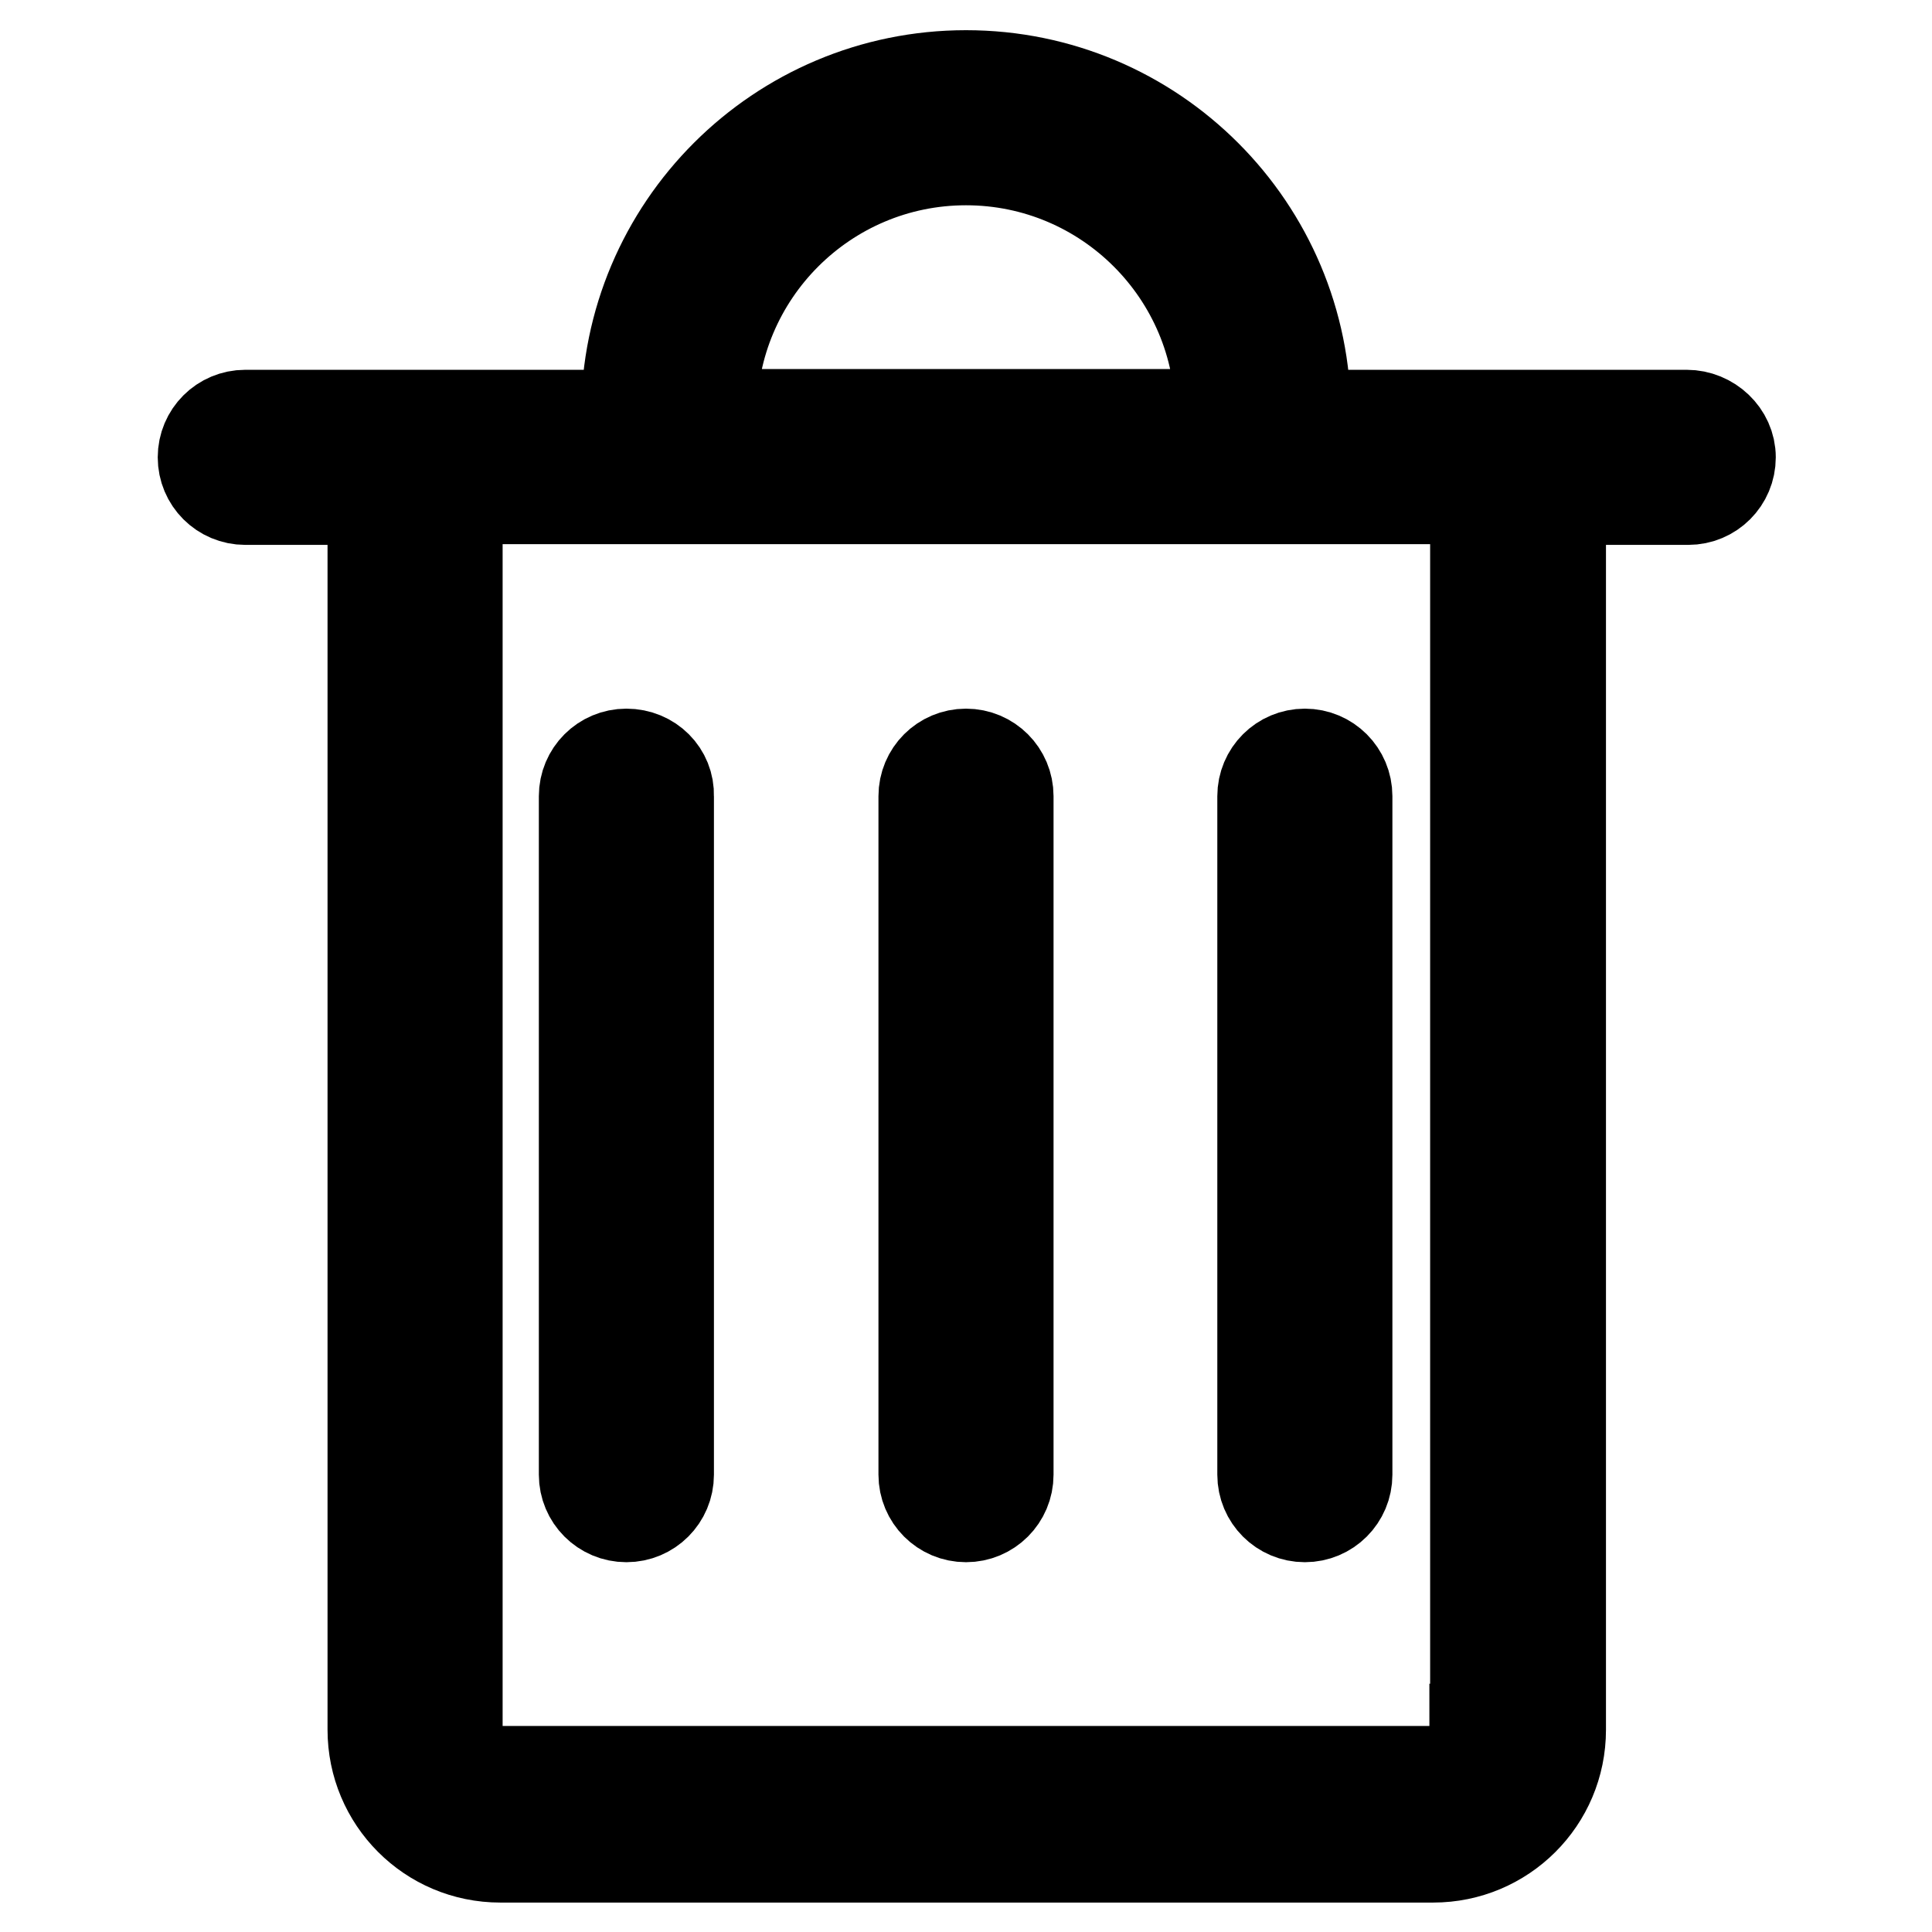
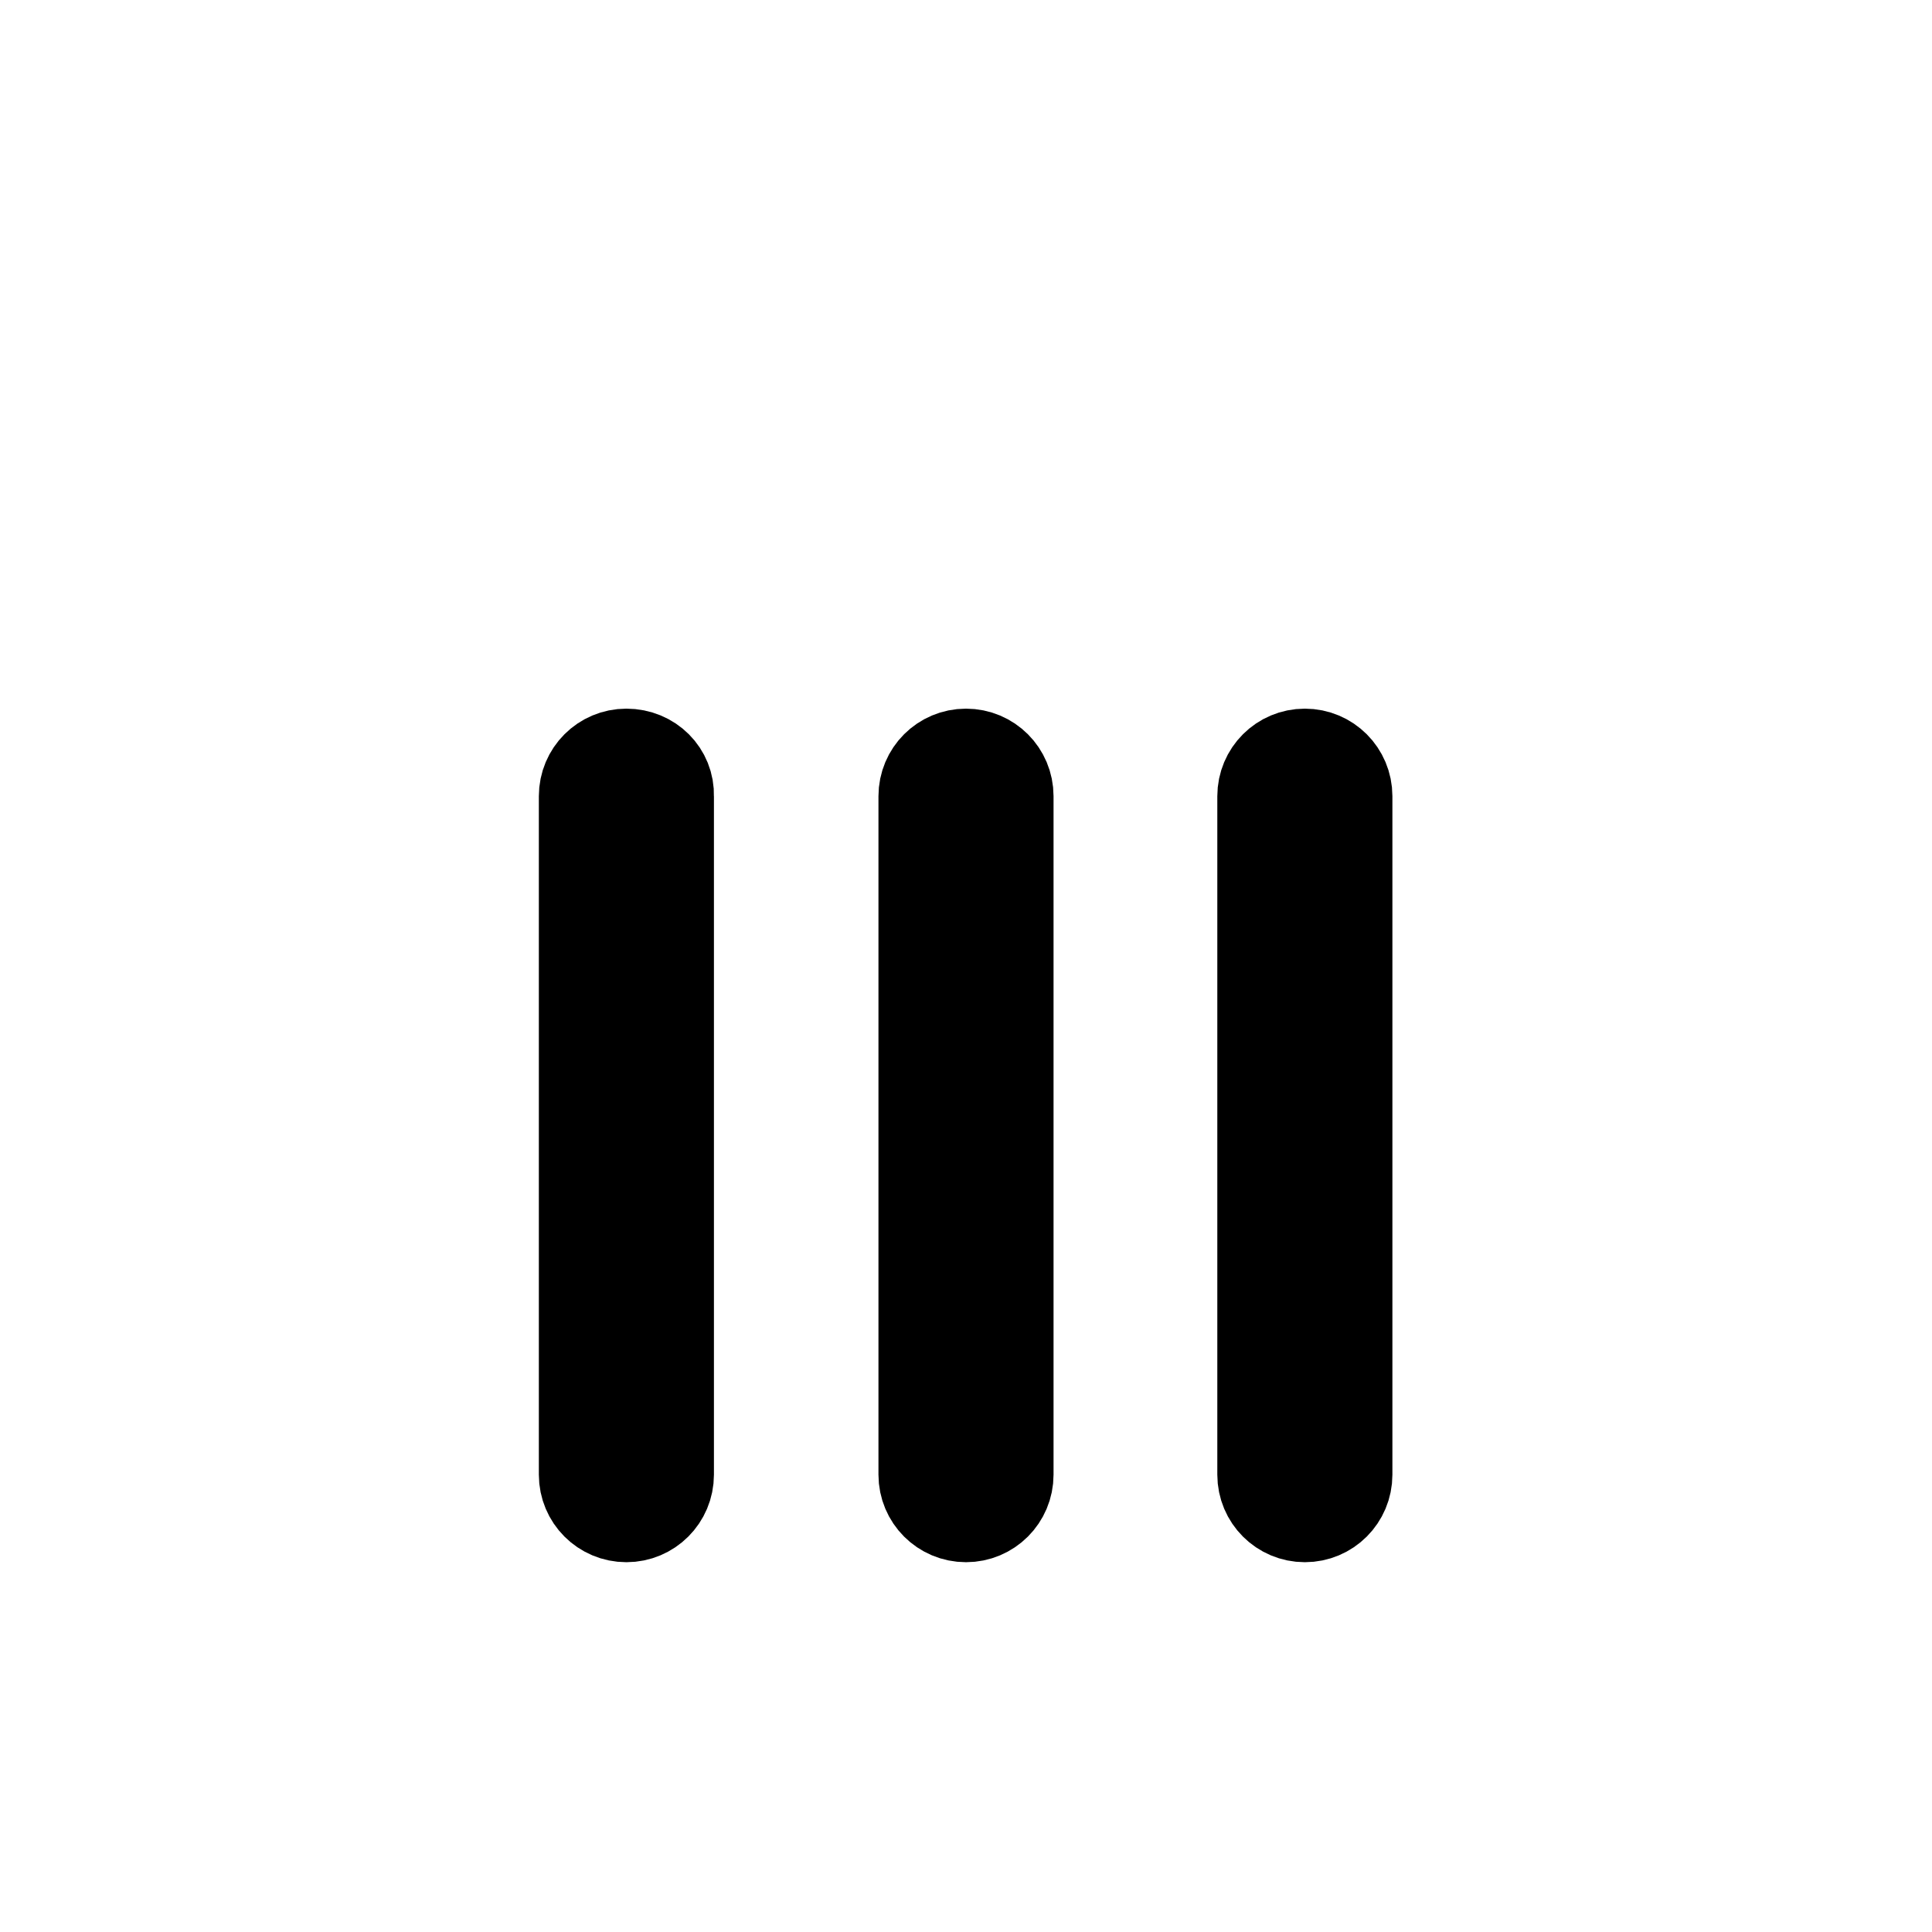
<svg xmlns="http://www.w3.org/2000/svg" version="1.1" x="0px" y="0px" viewBox="0 0 256 256" enable-background="new 0 0 256 256" xml:space="preserve">
  <g>
    <path stroke-width="12" fill-opacity="0" stroke="#000000" d="M83,99.9c-3.1,0-5.6,2.5-5.6,5.6l0,0v89.9c0,3.1,2.5,5.6,5.6,5.6c3.1,0,5.6-2.5,5.6-5.6v-89.9 C88.7,102.4,86.2,99.9,83,99.9z M128,99.9c-3.1,0-5.6,2.5-5.6,5.6l0,0v89.9c0,3.1,2.5,5.6,5.6,5.6c3.1,0,5.6-2.5,5.6-5.6v-89.9 C133.6,102.4,131.1,99.9,128,99.9z M167.3,195.4c0,3.1,2.5,5.6,5.6,5.6c3.1,0,5.6-2.5,5.6-5.6v-89.9c0-3.1-2.5-5.6-5.6-5.6 c-3.1,0-5.6,2.5-5.6,5.6V195.4z" />
-     <path stroke-width="12" fill-opacity="0" stroke="#000000" d="M223.5,55H173c0-24.8-20.1-45-45-45c-24.8,0-45,20.1-45,45H32.5c-3.1,0-5.6,2.5-5.6,5.6s2.5,5.6,5.6,5.6 h16.9v163c0,9.3,7.5,16.9,16.9,16.9l0,0h123.6c9.3,0,16.9-7.5,16.9-16.9v-163h16.9c3.1,0,5.6-2.5,5.6-5.6S226.6,55,223.5,55z  M128,21.2c18.6,0,33.7,15.1,33.7,33.7l0,0H94.3C94.3,36.3,109.4,21.2,128,21.2z M195.4,229.1c0,3.1-2.5,5.6-5.6,5.6H66.2 c-3.1,0-5.6-2.5-5.6-5.6v-163h134.9V229.1z" />
  </g>
</svg>